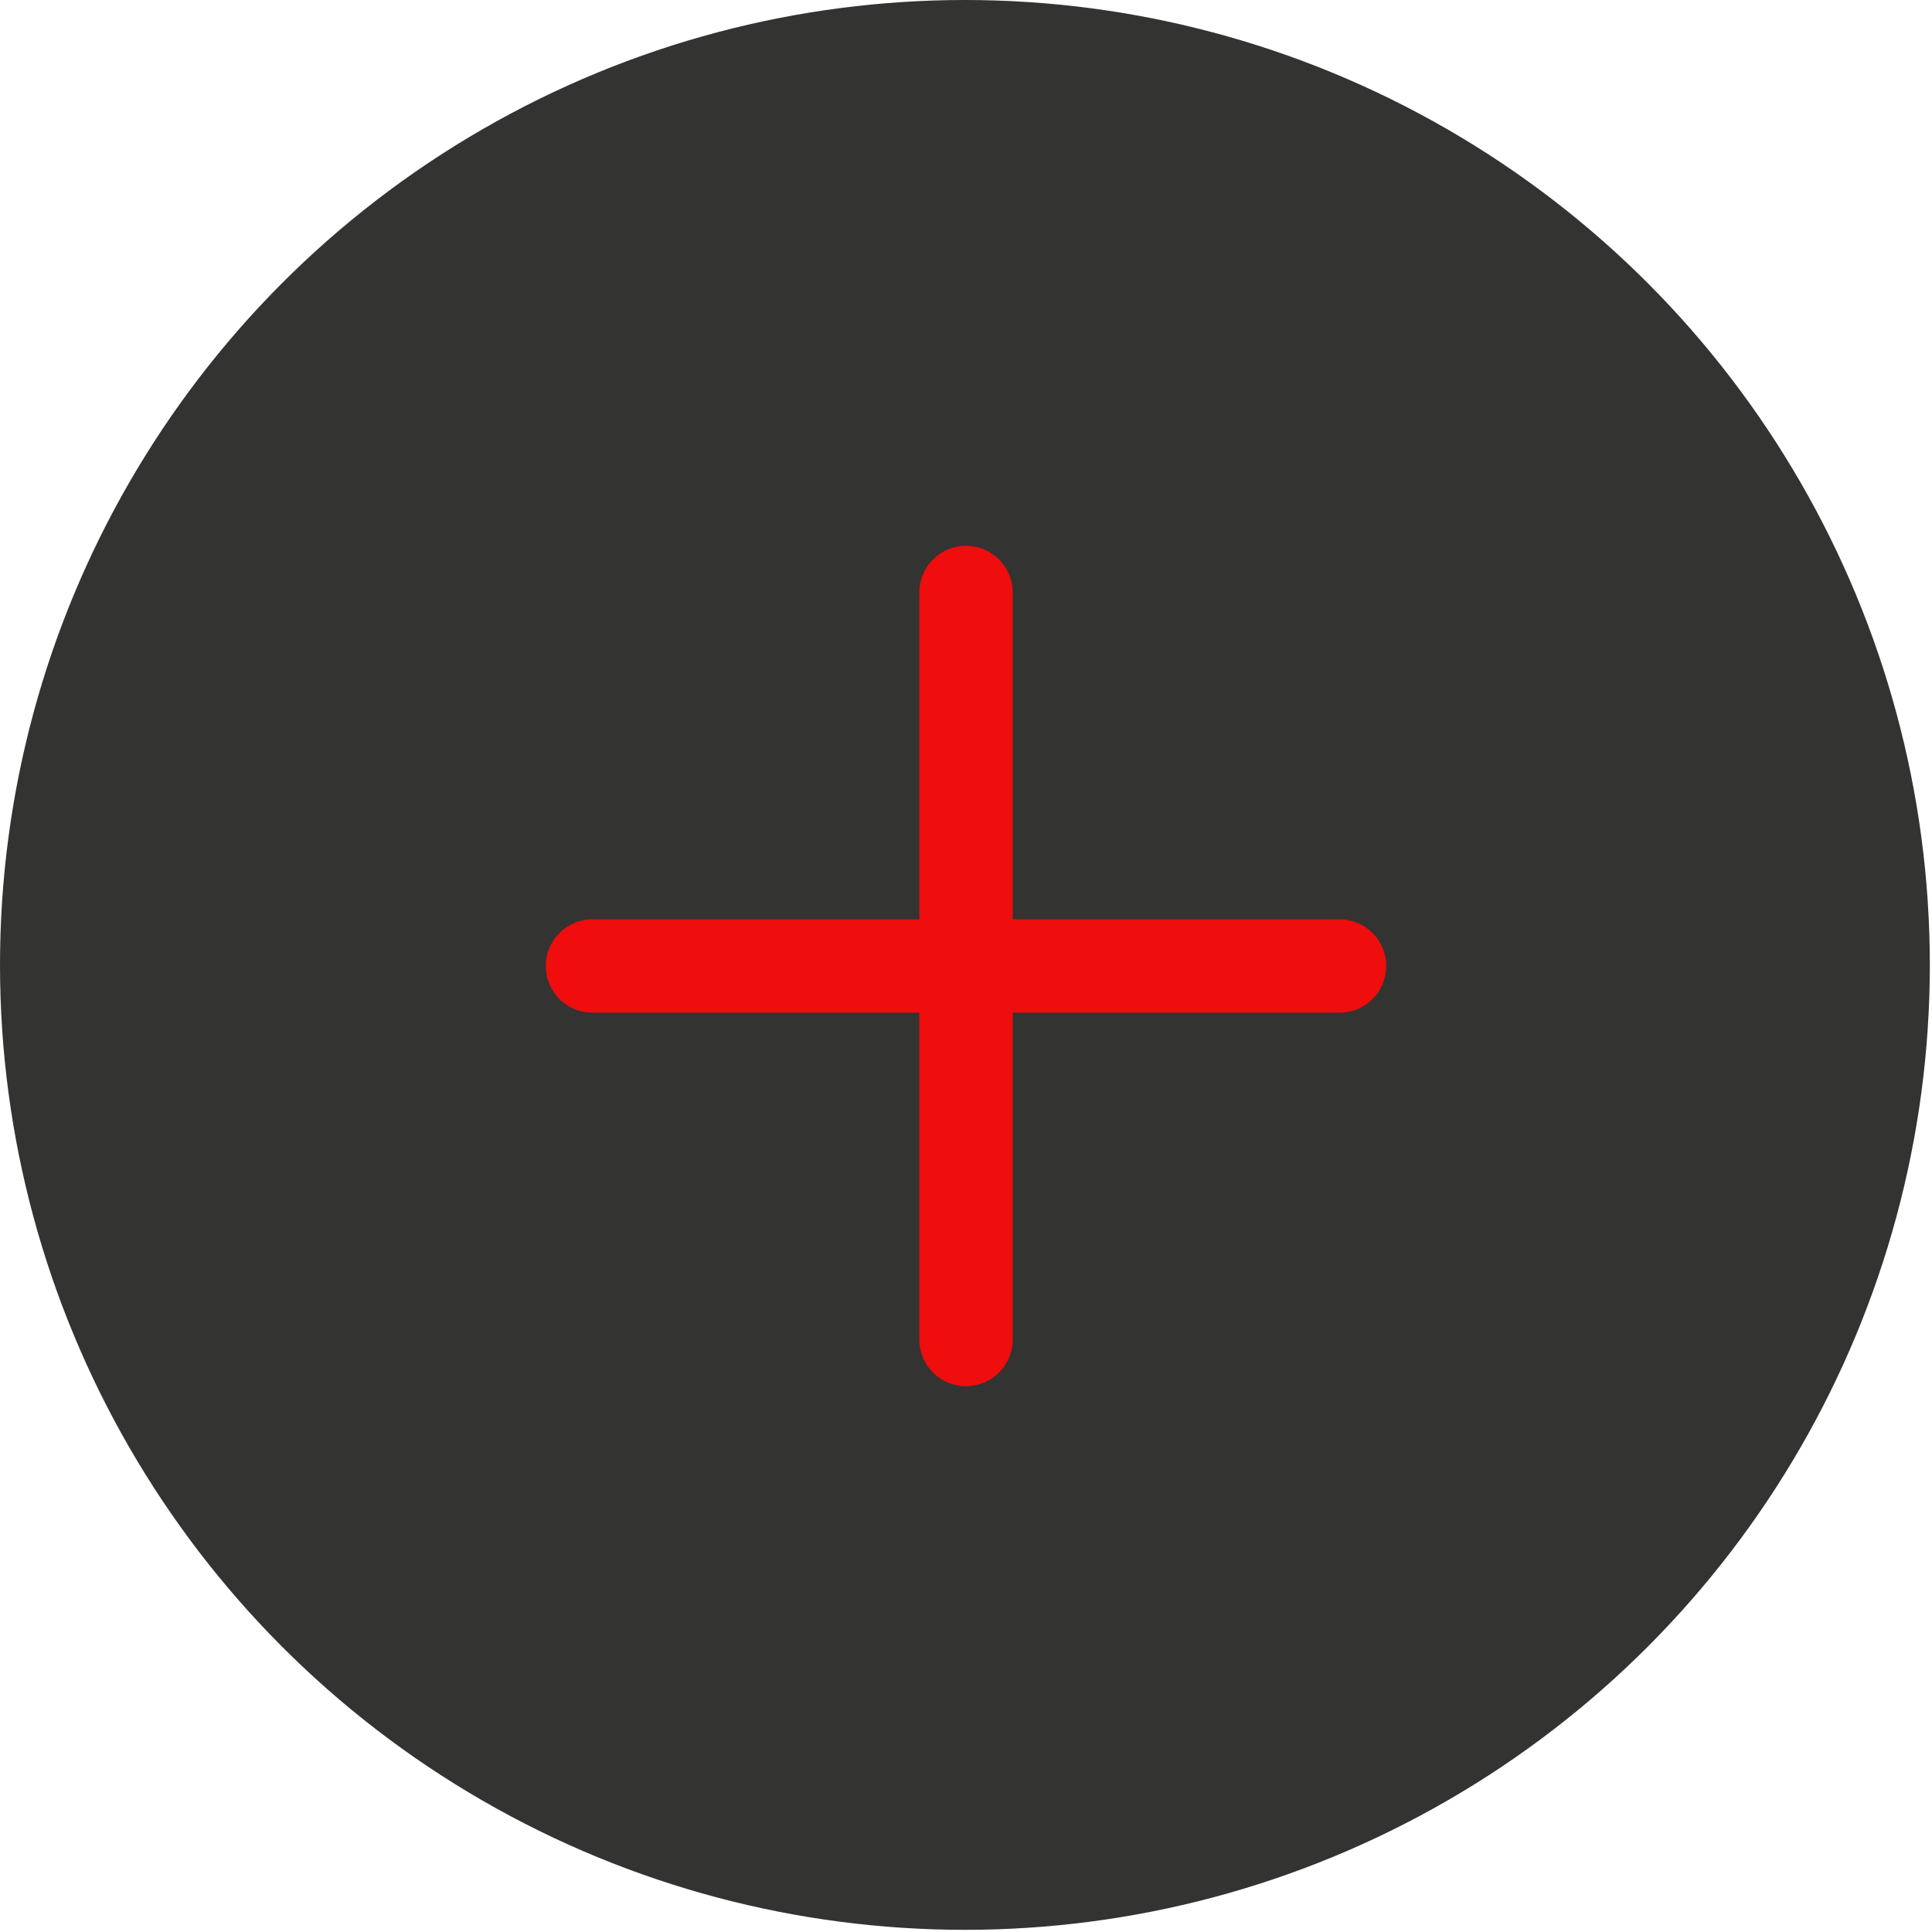
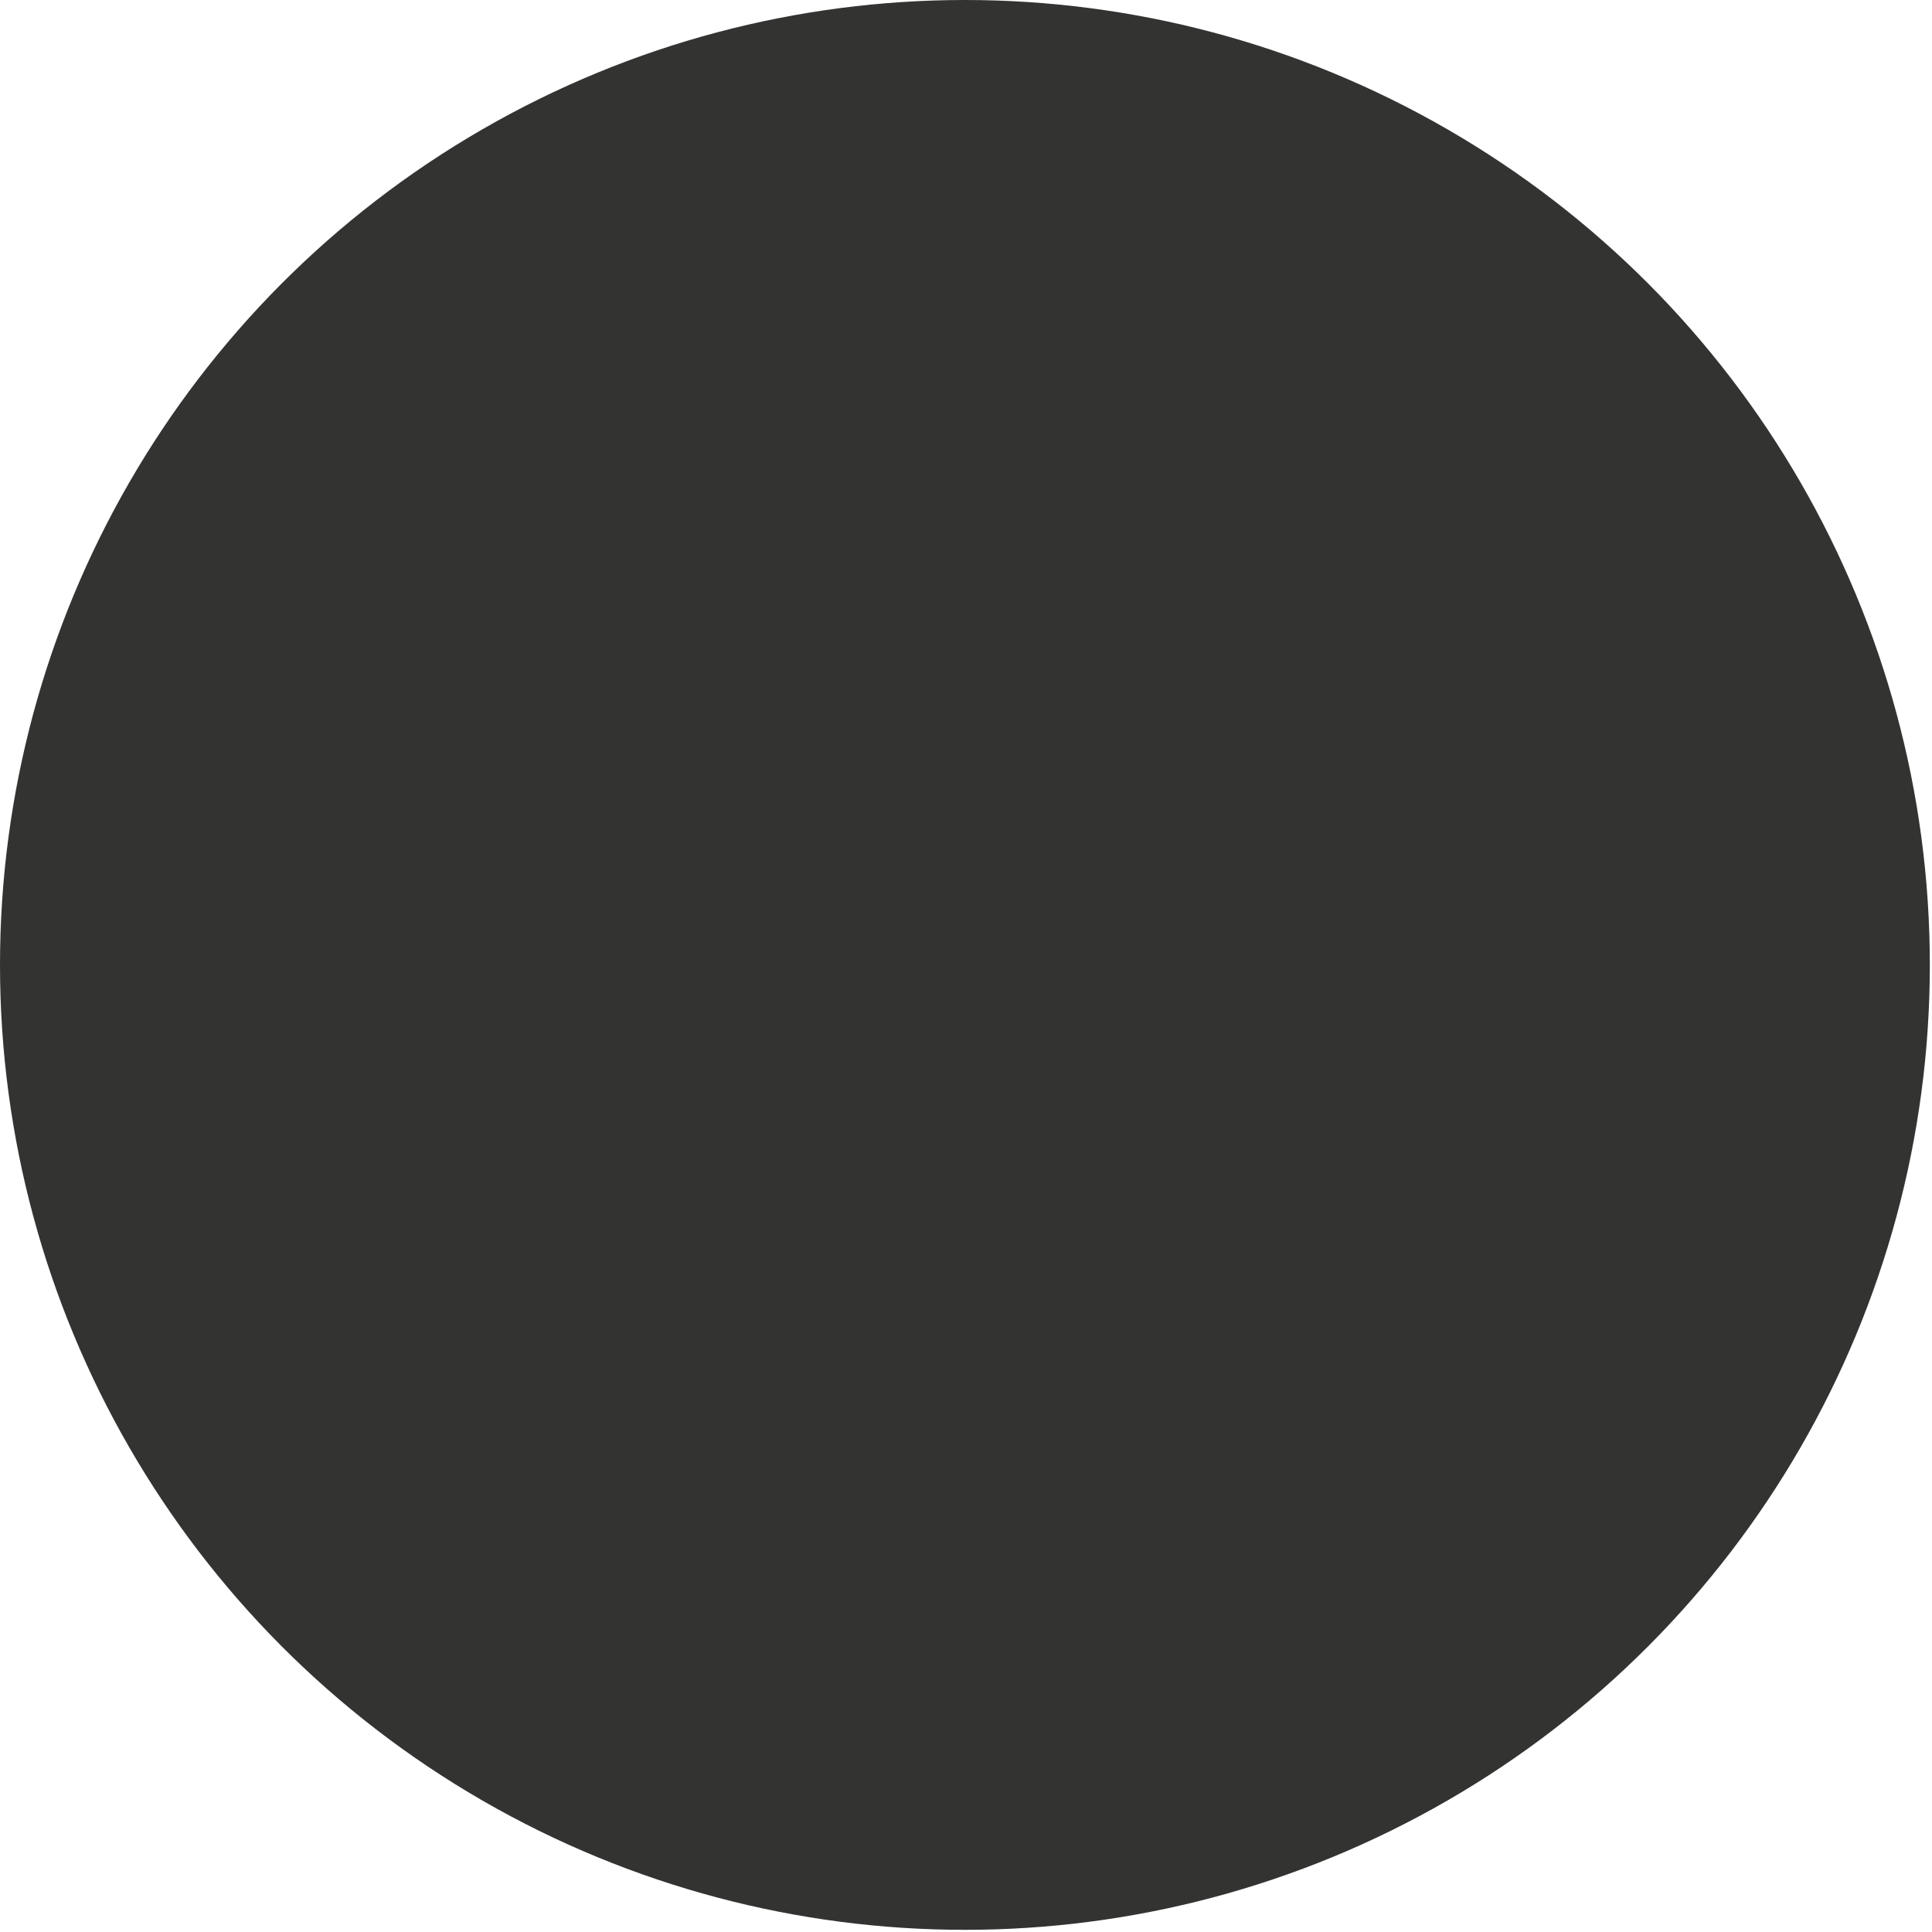
<svg xmlns="http://www.w3.org/2000/svg" width="100" height="100" viewBox="0 0 100 100" fill="none">
  <circle cx="49.944" cy="49.944" r="49.944" fill="#333332" />
-   <path d="M50 69.333V50M50 50V30.667M50 50H69.333M50 50H30.667" stroke="#EF0D0D" stroke-width="4.833" stroke-linecap="round" />
</svg>